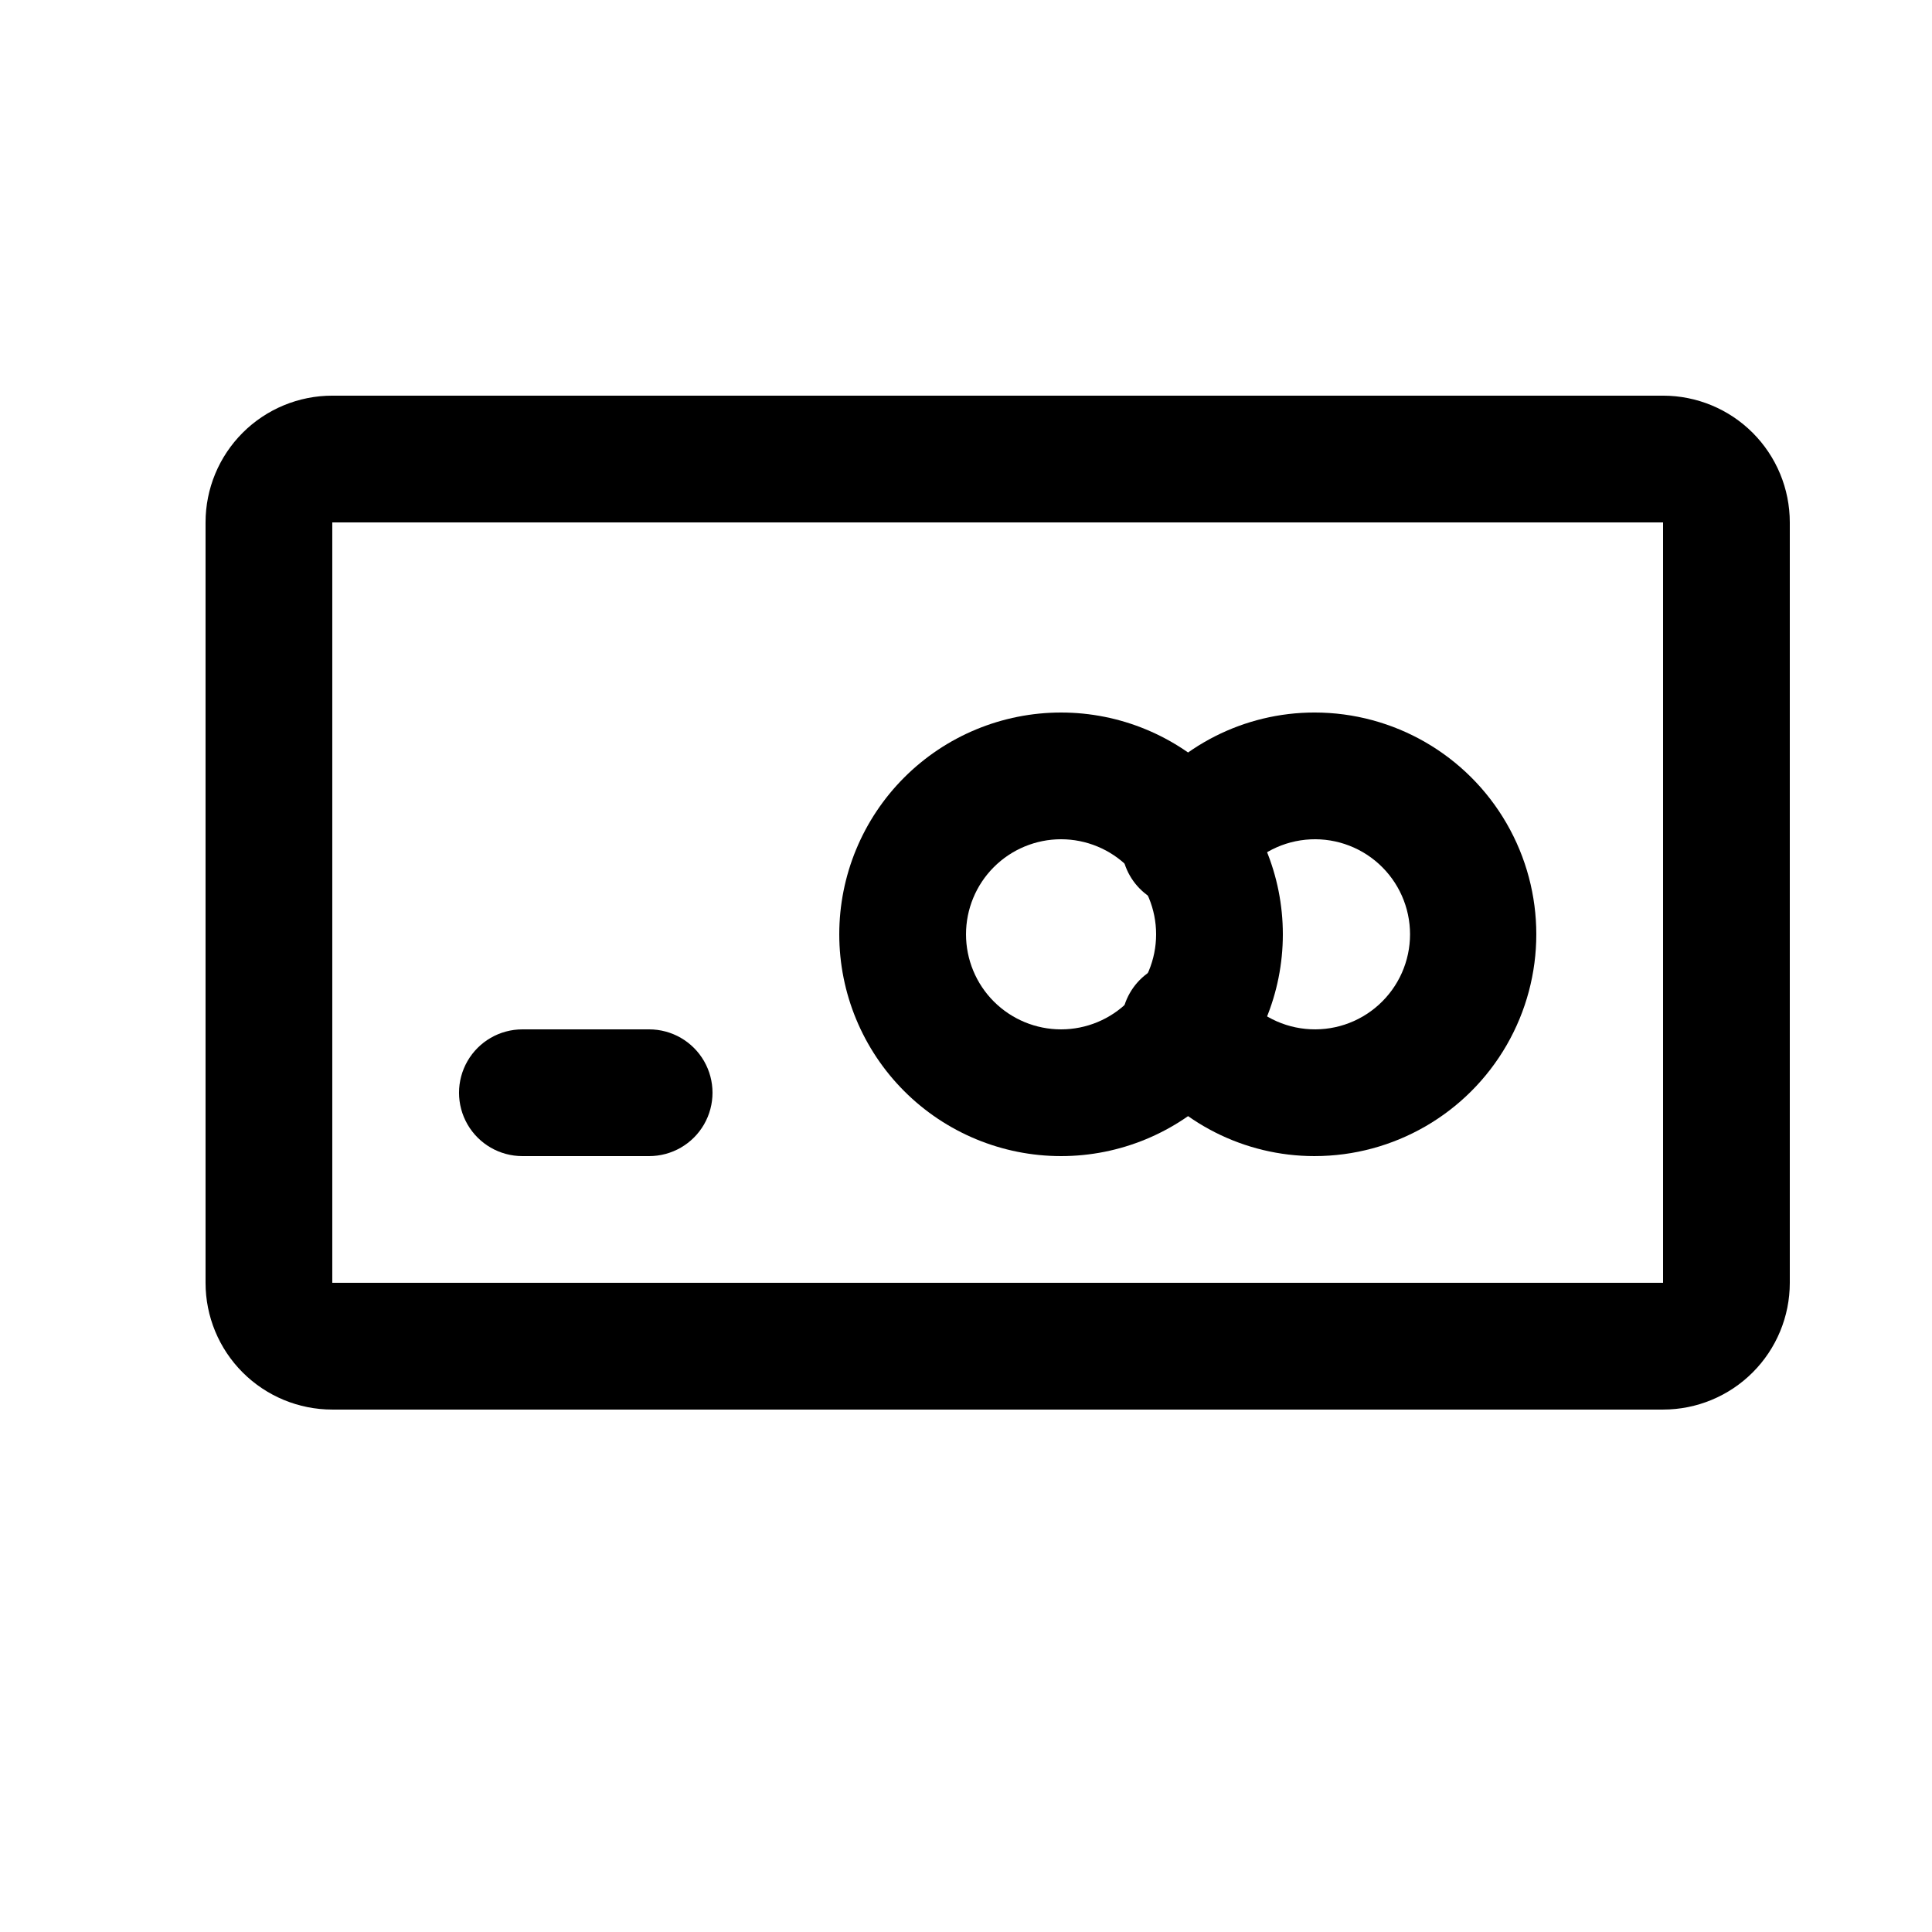
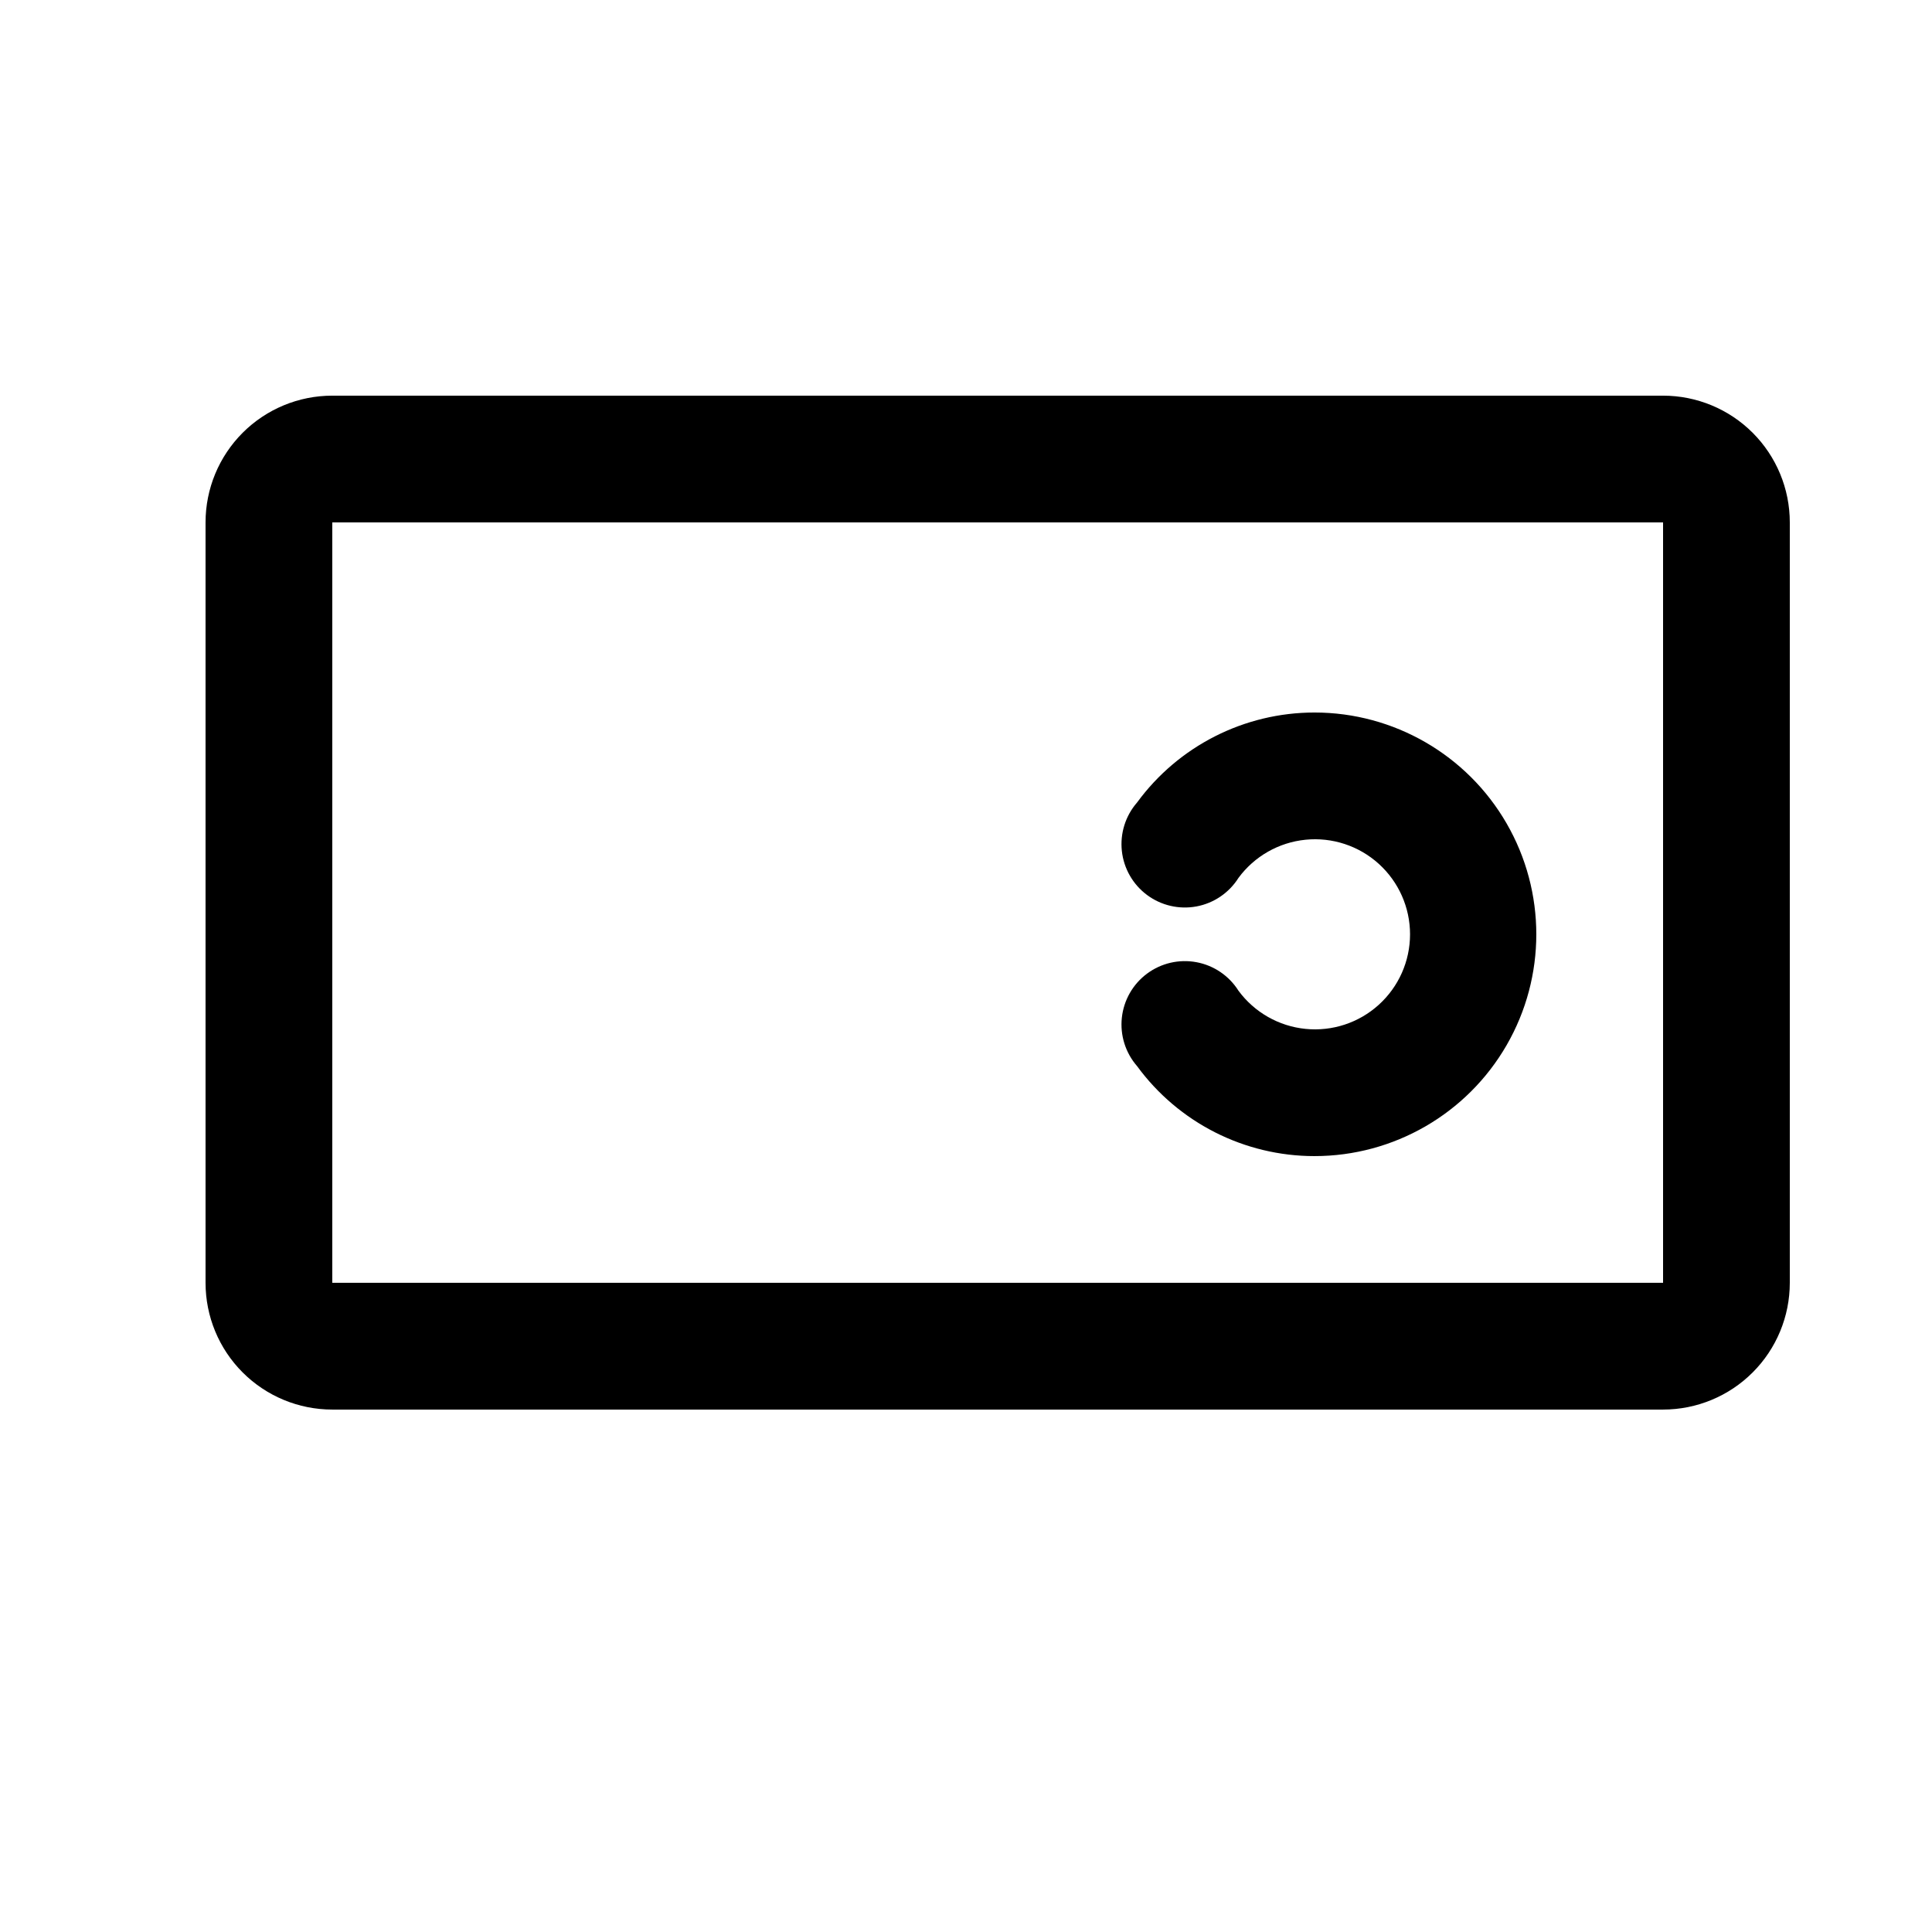
<svg xmlns="http://www.w3.org/2000/svg" fill="#000000" width="800px" height="800px" version="1.1" viewBox="144 144 512 512">
  <g>
-     <path d="m425.19 450.38c-15.586 0-30.539-6.191-41.562-17.215-11.02-11.023-17.215-25.973-17.215-41.562 0-15.59 6.195-30.539 17.215-41.562 11.023-11.023 25.977-17.215 41.562-17.215 15.59 0 30.539 6.191 41.562 17.215 11.023 11.023 17.215 25.973 17.215 41.562 0 15.59-6.191 30.539-17.215 41.562-11.023 11.023-25.973 17.215-41.562 17.215zm0-83.969c-6.68 0-13.086 2.656-17.812 7.379-4.723 4.723-7.375 11.133-7.375 17.812 0 6.68 2.652 13.09 7.375 17.812 4.727 4.723 11.133 7.379 17.812 7.379 6.684 0 13.09-2.656 17.812-7.379 4.727-4.723 7.379-11.133 7.379-17.812 0-6.68-2.652-13.09-7.379-17.812-4.723-4.723-11.129-7.379-17.812-7.379z" />
    <path d="m584.73 517.55h-352.67c-8.91 0-17.453-3.539-23.75-9.84-6.301-6.297-9.836-14.84-9.836-23.75v-201.52c0-8.906 3.535-17.449 9.836-23.75 6.297-6.297 14.84-9.836 23.75-9.836h352.67c8.906 0 17.449 3.539 23.746 9.836 6.301 6.301 9.84 14.844 9.84 23.75v201.52c0 8.91-3.539 17.453-9.84 23.75-6.297 6.301-14.84 9.84-23.746 9.84zm-352.67-235.11v201.52h352.67v-201.52z" />
-     <path d="m316.03 450.38h-33.59c-6 0-11.543-3.199-14.543-8.395-3-5.199-3-11.598 0-16.797 3-5.195 8.543-8.395 14.543-8.395h33.59c6 0 11.543 3.199 14.543 8.395 3 5.199 3 11.598 0 16.797-3 5.195-8.543 8.395-14.543 8.395z" />
    <path d="m492.36 450.38c-18.578 0.004-36.047-8.855-47.023-23.848-3.074-3.527-4.535-8.176-4.035-12.828 0.5-4.656 2.918-8.887 6.676-11.68 3.754-2.793 8.504-3.891 13.105-3.031 4.598 0.855 8.633 3.598 11.125 7.555 4.223 5.731 10.676 9.406 17.758 10.117 7.086 0.715 14.141-1.605 19.418-6.383 5.281-4.773 8.293-11.559 8.293-18.68 0-7.117-3.012-13.906-8.293-18.68-5.277-4.777-12.332-7.098-19.418-6.383-7.082 0.711-13.535 4.387-17.758 10.117-2.492 3.957-6.527 6.699-11.125 7.559-4.602 0.855-9.352-0.242-13.105-3.035-3.758-2.793-6.176-7.023-6.676-11.68-0.5-4.652 0.961-9.301 4.035-12.828 10.977-14.992 28.445-23.848 47.023-23.848 21 0 40.402 11.203 50.902 29.387 10.5 18.188 10.5 40.594 0 58.781-10.5 18.184-29.902 29.387-50.902 29.387z" />
  </g>
</svg>